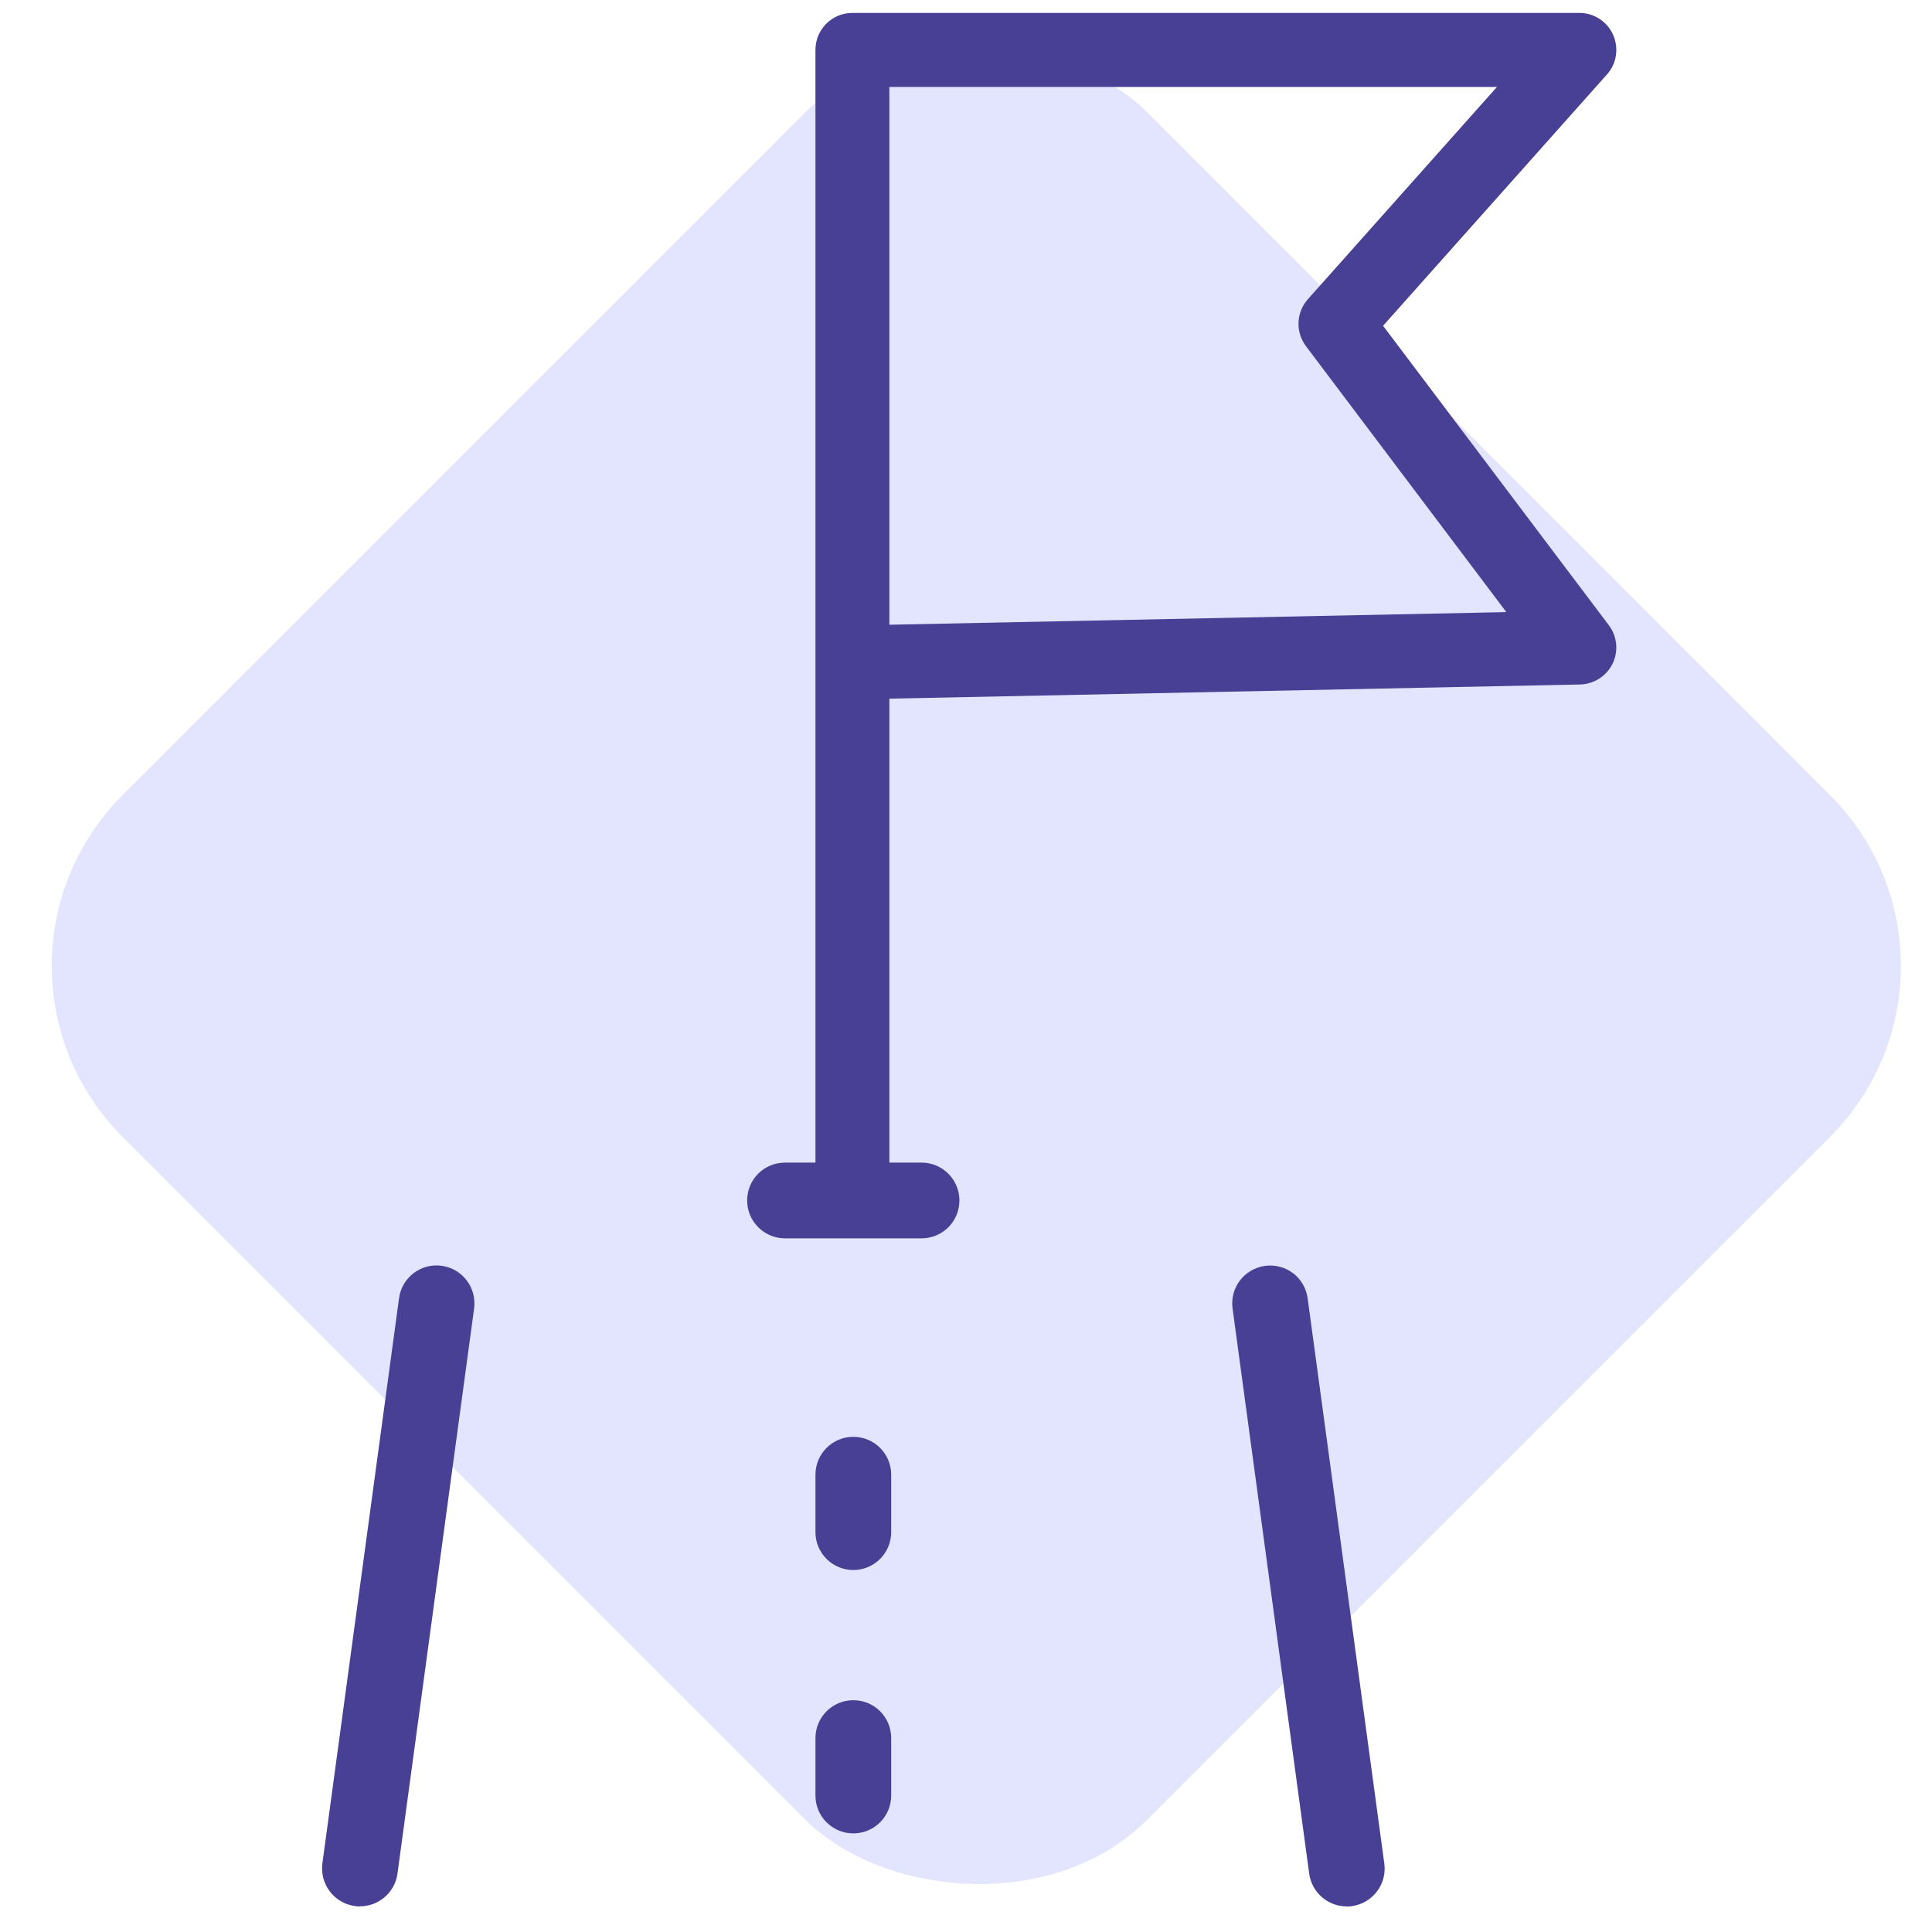
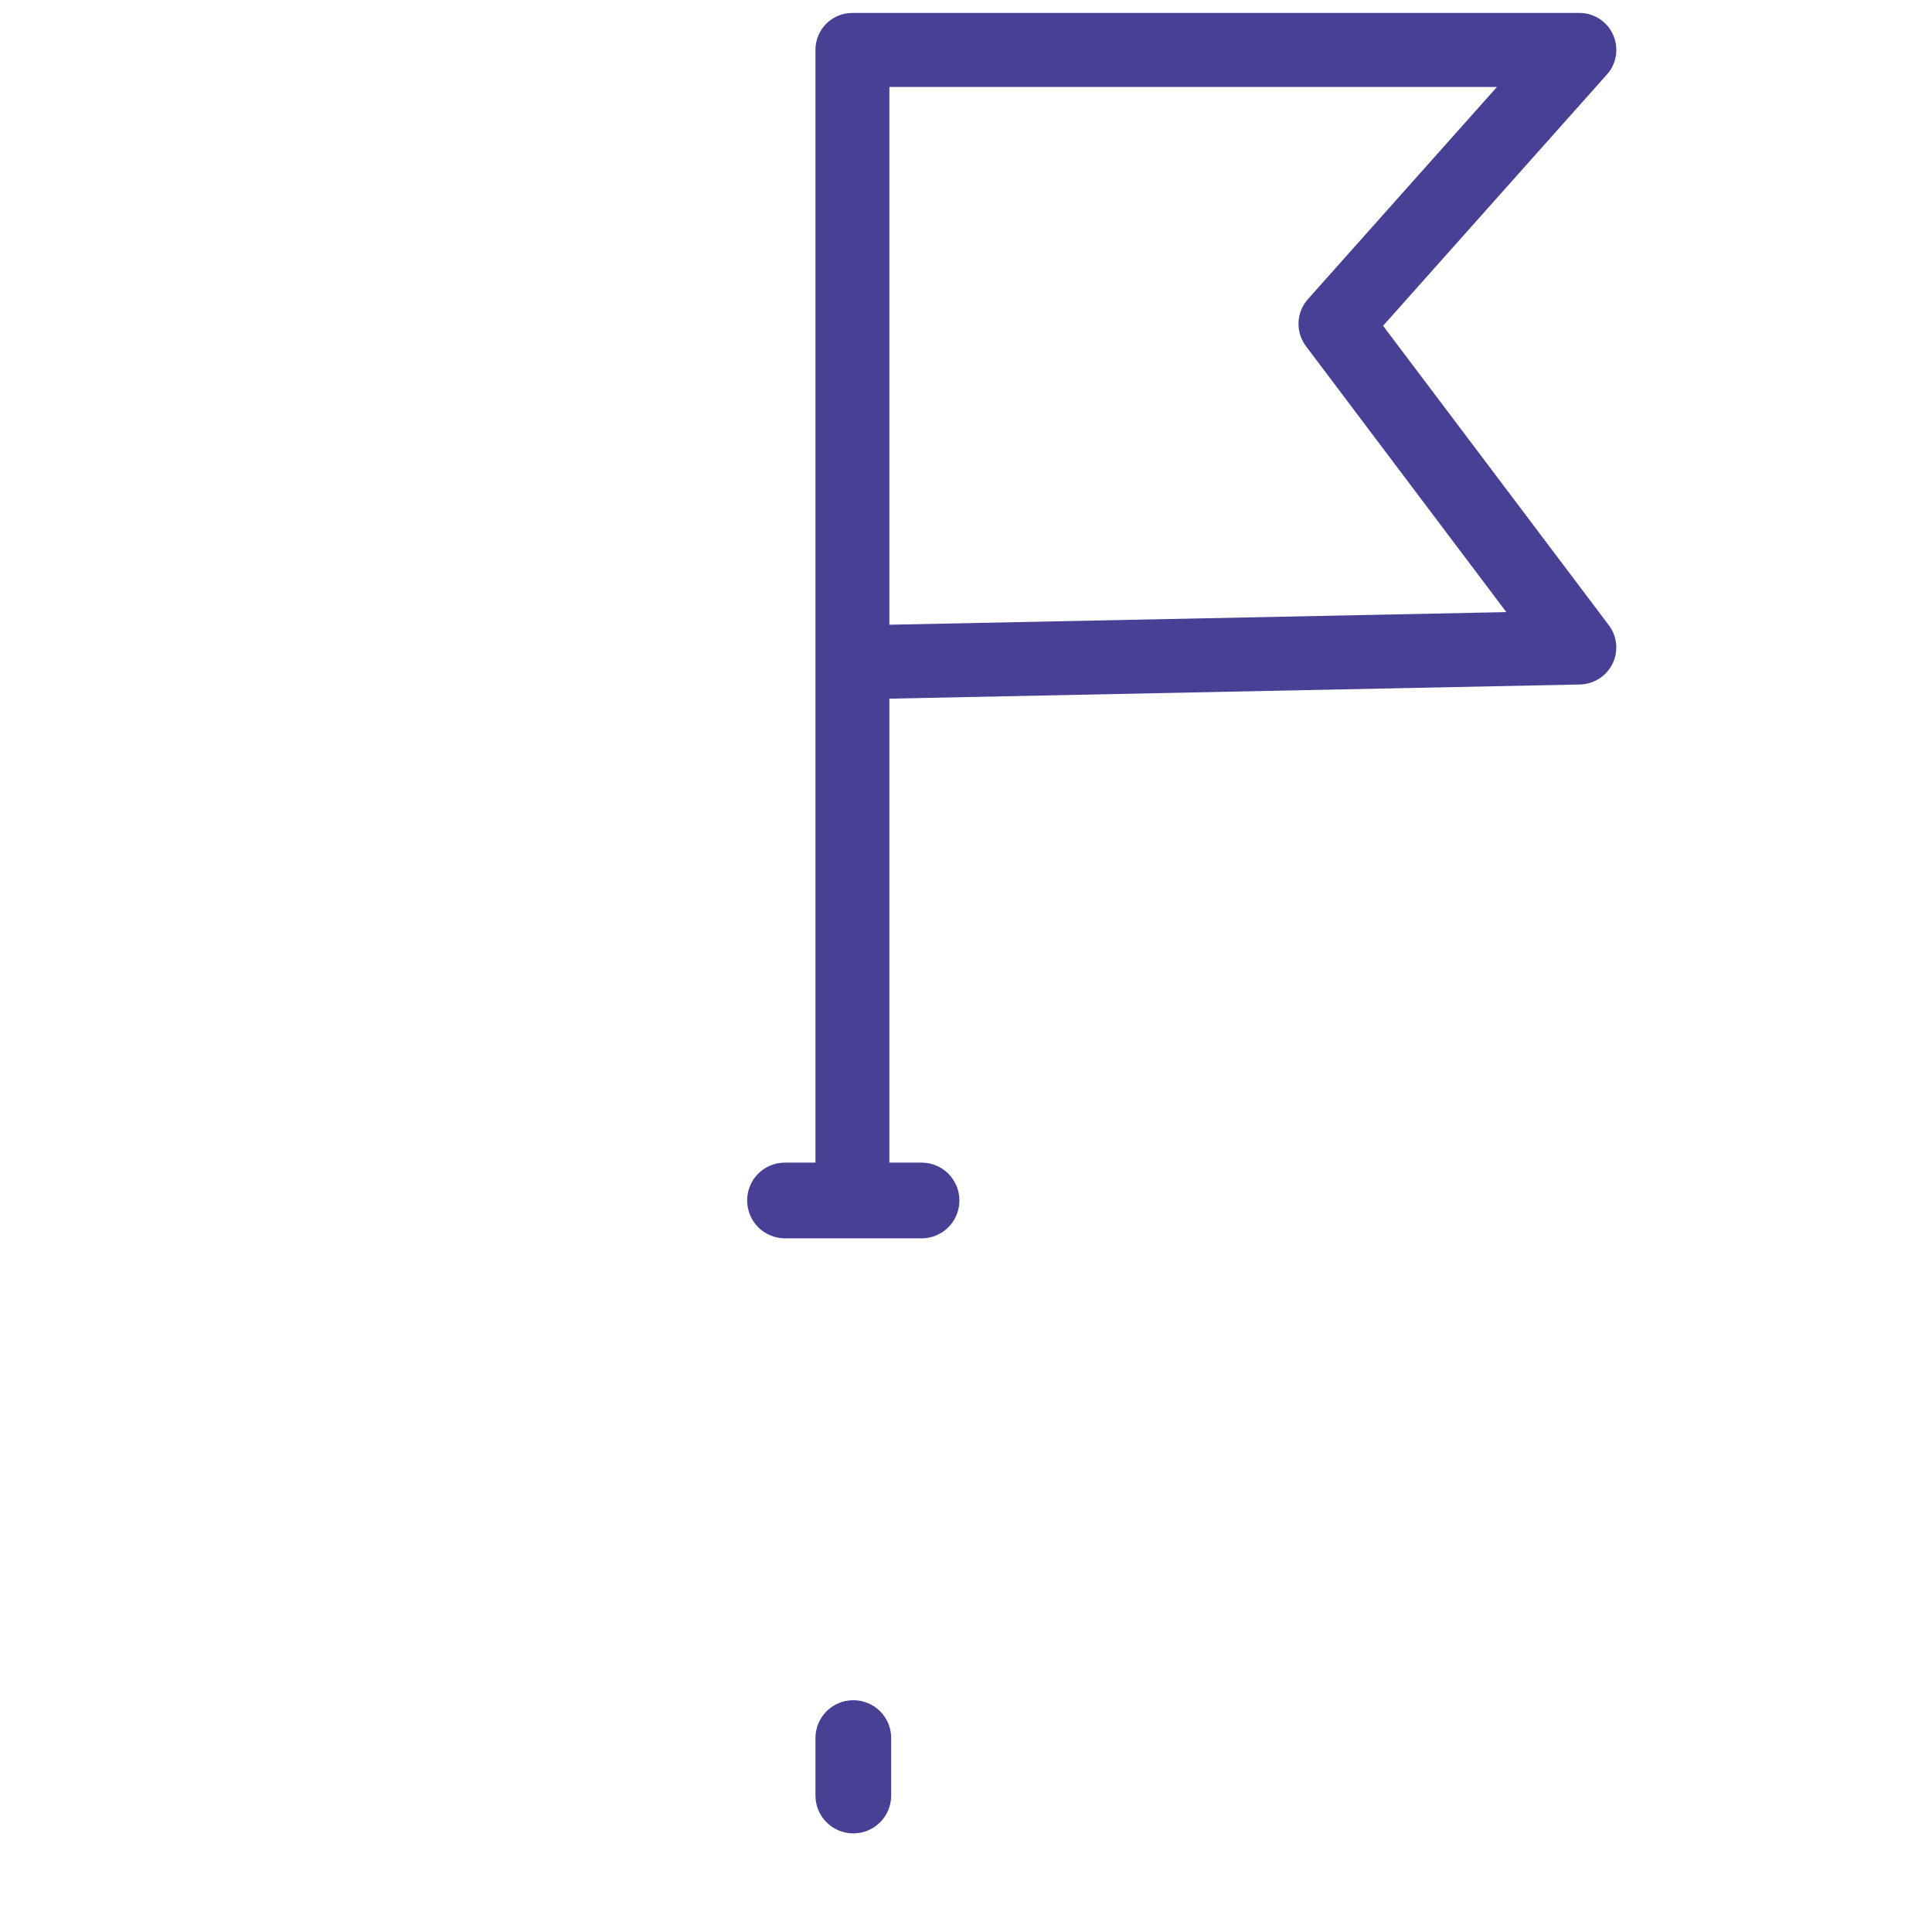
<svg xmlns="http://www.w3.org/2000/svg" width="80" height="80" viewBox="0 0 80 80" fill="none">
-   <rect x="-2" y="40" width="60" height="60" rx="10" transform="rotate(-45 -2 40)" fill="#E3E5FF" />
  <g clip-path="url(#clip0_31929_2571)">
-     <path d="M14.907 78.941C14.837 78.941 14.768 78.941 14.693 78.925C13.835 78.808 13.237 78.018 13.349 77.16L16.523 53.757C16.64 52.898 17.424 52.296 18.288 52.413C19.147 52.53 19.744 53.32 19.632 54.178L16.459 77.581C16.352 78.365 15.68 78.936 14.907 78.936V78.941Z" fill="#484095" />
-     <path d="M55.763 78.94C54.99 78.94 54.318 78.369 54.211 77.585L51.038 54.182C50.921 53.324 51.523 52.534 52.382 52.417C53.251 52.3 54.03 52.902 54.147 53.761L57.321 77.164C57.438 78.022 56.835 78.812 55.977 78.929C55.907 78.94 55.833 78.945 55.763 78.945V78.94Z" fill="#484095" />
    <path d="M38.159 51.277H32.505C31.642 51.277 30.938 50.578 30.938 49.709C30.938 48.839 31.636 48.141 32.505 48.141H38.159C39.023 48.141 39.727 48.839 39.727 49.709C39.727 50.578 39.028 51.277 38.159 51.277Z" fill="#484095" />
-     <path d="M35.334 65.011C34.47 65.011 33.766 64.312 33.766 63.443V61.064C33.766 60.2 34.464 59.496 35.334 59.496C36.203 59.496 36.902 60.195 36.902 61.064V63.443C36.902 64.307 36.203 65.011 35.334 65.011Z" fill="#484095" />
    <path d="M35.334 75.917C34.47 75.917 33.766 75.218 33.766 74.349V71.97C33.766 71.106 34.464 70.402 35.334 70.402C36.203 70.402 36.902 71.101 36.902 71.97V74.349C36.902 75.213 36.203 75.917 35.334 75.917Z" fill="#484095" />
    <path d="M35.296 51.02C34.448 51.02 33.766 50.338 33.766 49.49V27.431V2.066C33.766 1.218 34.448 0.535 35.296 0.535H65.398C66 0.535 66.55 0.887 66.795 1.442C67.04 1.991 66.944 2.637 66.539 3.085L57.27 13.49L66.619 25.89C66.966 26.349 67.024 26.962 66.774 27.479C66.523 27.997 66 28.327 65.43 28.343L36.827 28.93V49.49C36.827 50.338 36.139 51.02 35.296 51.02ZM36.827 3.602V25.869L62.374 25.346L54.075 14.332C53.638 13.751 53.67 12.935 54.155 12.391L61.984 3.602H36.827Z" fill="#484095" />
  </g>
  <defs>
    <clipPath id="clip0_31929_2571">
      <rect width="80" height="80" fill="white" />
    </clipPath>
  </defs>
</svg>